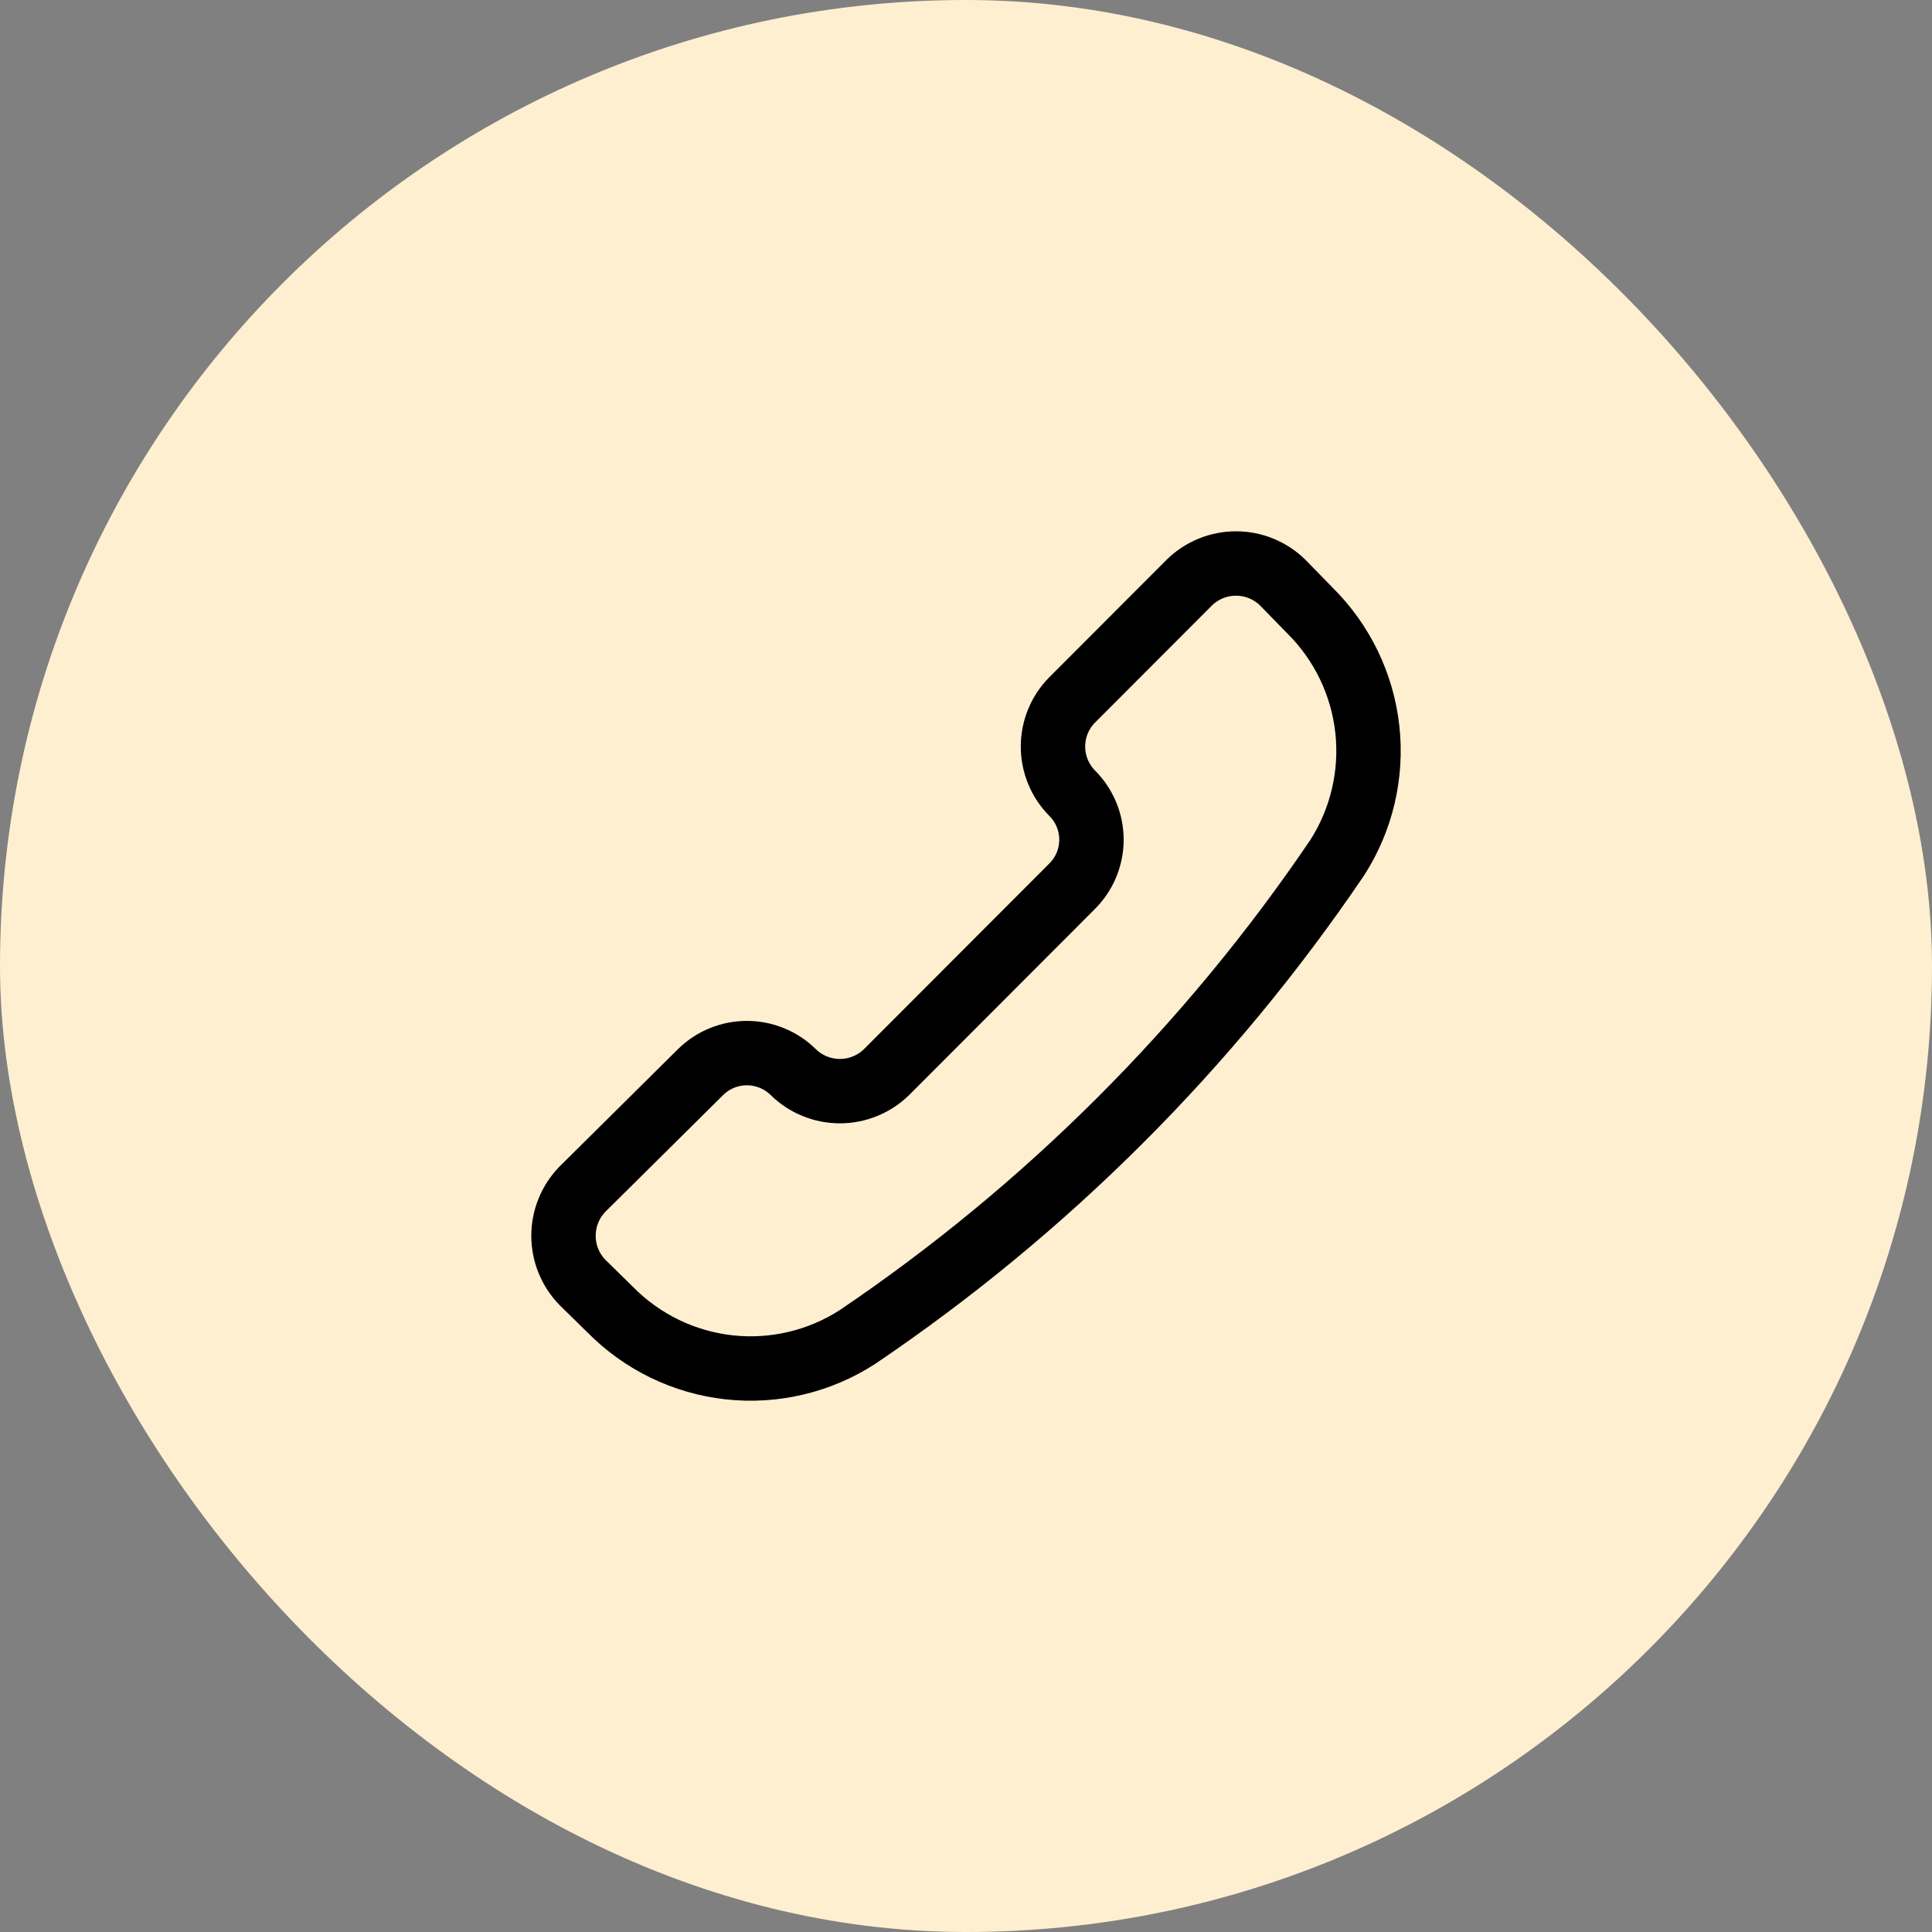
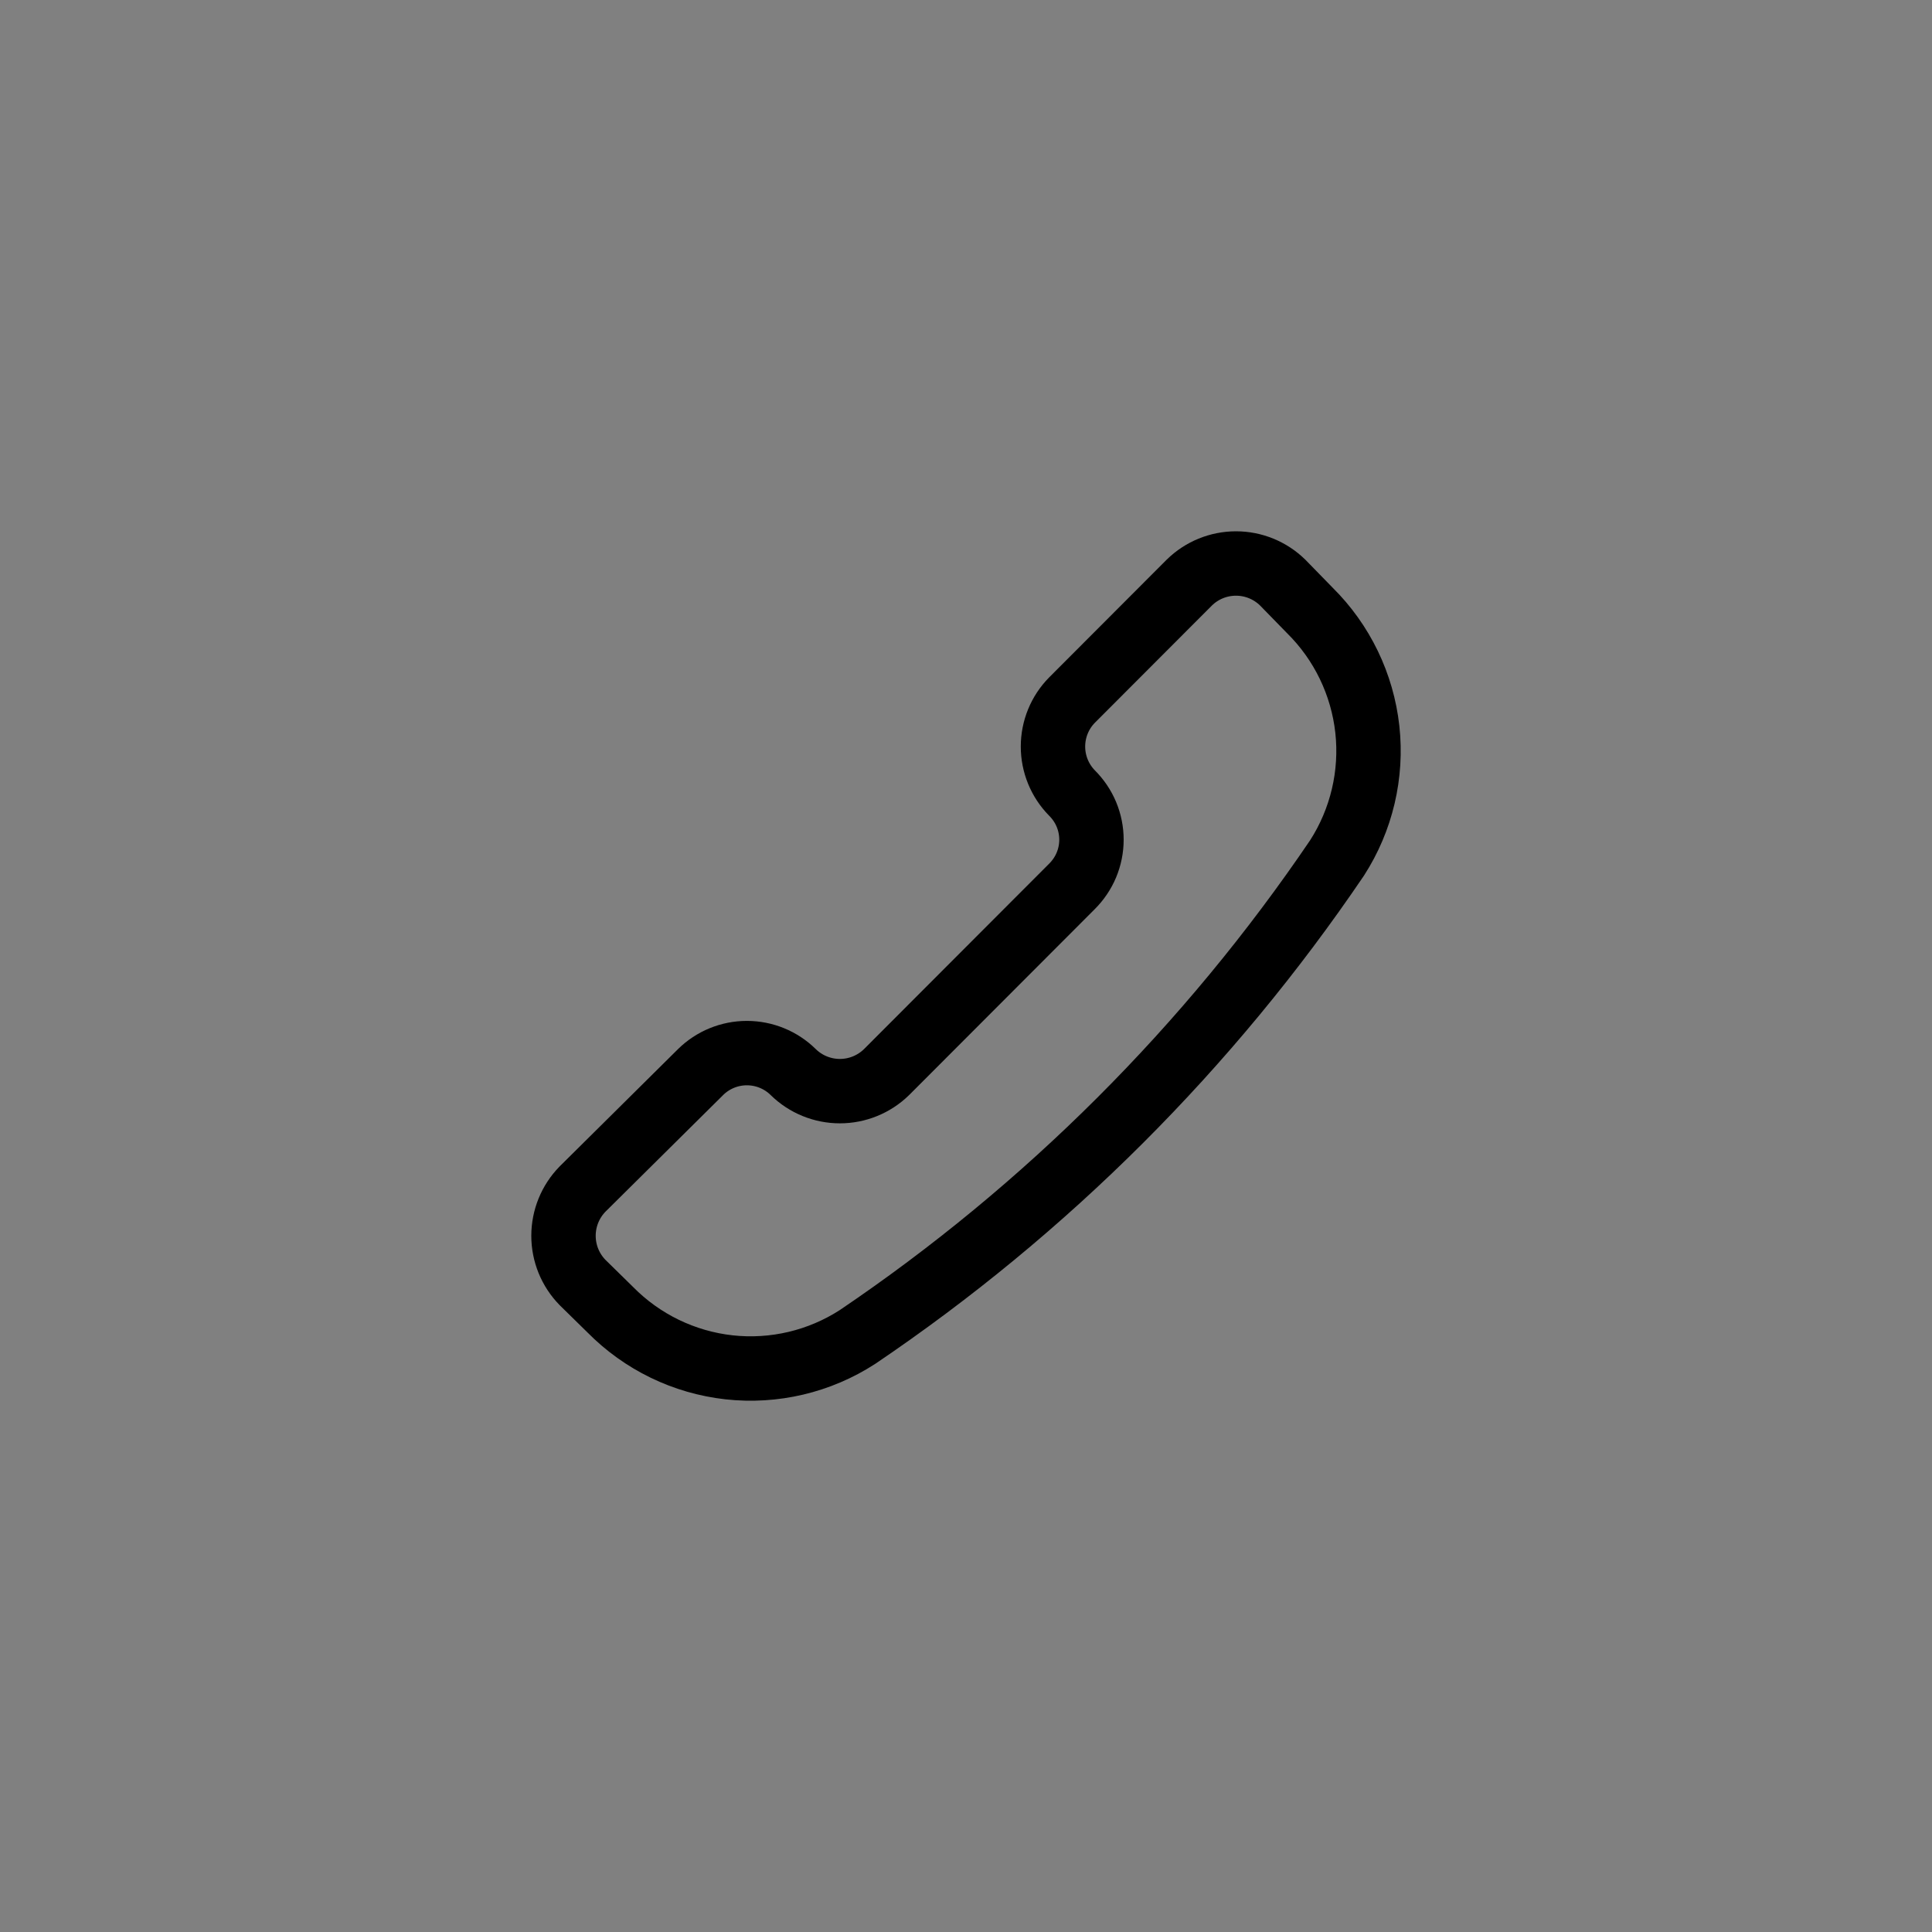
<svg xmlns="http://www.w3.org/2000/svg" fill="none" viewBox="0 0 48 48" height="48" width="48">
  <rect x="0" y="0" width="48" height="48" fill="#808080" stroke="none" />
-   <rect fill="#FFEFD1" rx="24" height="48" width="48" />
  <path stroke-linejoin="round" stroke-linecap="round" stroke-width="1.6" stroke="black" d="M21.304 33.217C20.359 33.828 19.232 34.094 18.114 33.971C16.995 33.847 15.954 33.342 15.163 32.54L14.473 31.863C14.17 31.553 14 31.137 14 30.703C14 30.269 14.17 29.852 14.473 29.542L17.405 26.636C17.712 26.333 18.125 26.164 18.556 26.164C18.987 26.164 19.401 26.333 19.708 26.636C20.017 26.939 20.433 27.109 20.867 27.109C21.3 27.109 21.716 26.939 22.026 26.636L26.632 22.023C26.785 21.871 26.907 21.691 26.991 21.491C27.074 21.292 27.117 21.078 27.117 20.862C27.117 20.646 27.074 20.432 26.991 20.233C26.907 20.033 26.785 19.853 26.632 19.701C26.33 19.393 26.161 18.979 26.161 18.548C26.161 18.116 26.33 17.702 26.632 17.395L29.549 14.473C29.858 14.17 30.274 14 30.708 14C31.141 14 31.557 14.17 31.867 14.473L32.542 15.165C33.343 15.957 33.847 17 33.971 18.12C34.094 19.24 33.828 20.369 33.218 21.316C30.04 26.006 25.996 30.046 21.304 33.217Z" />
</svg>